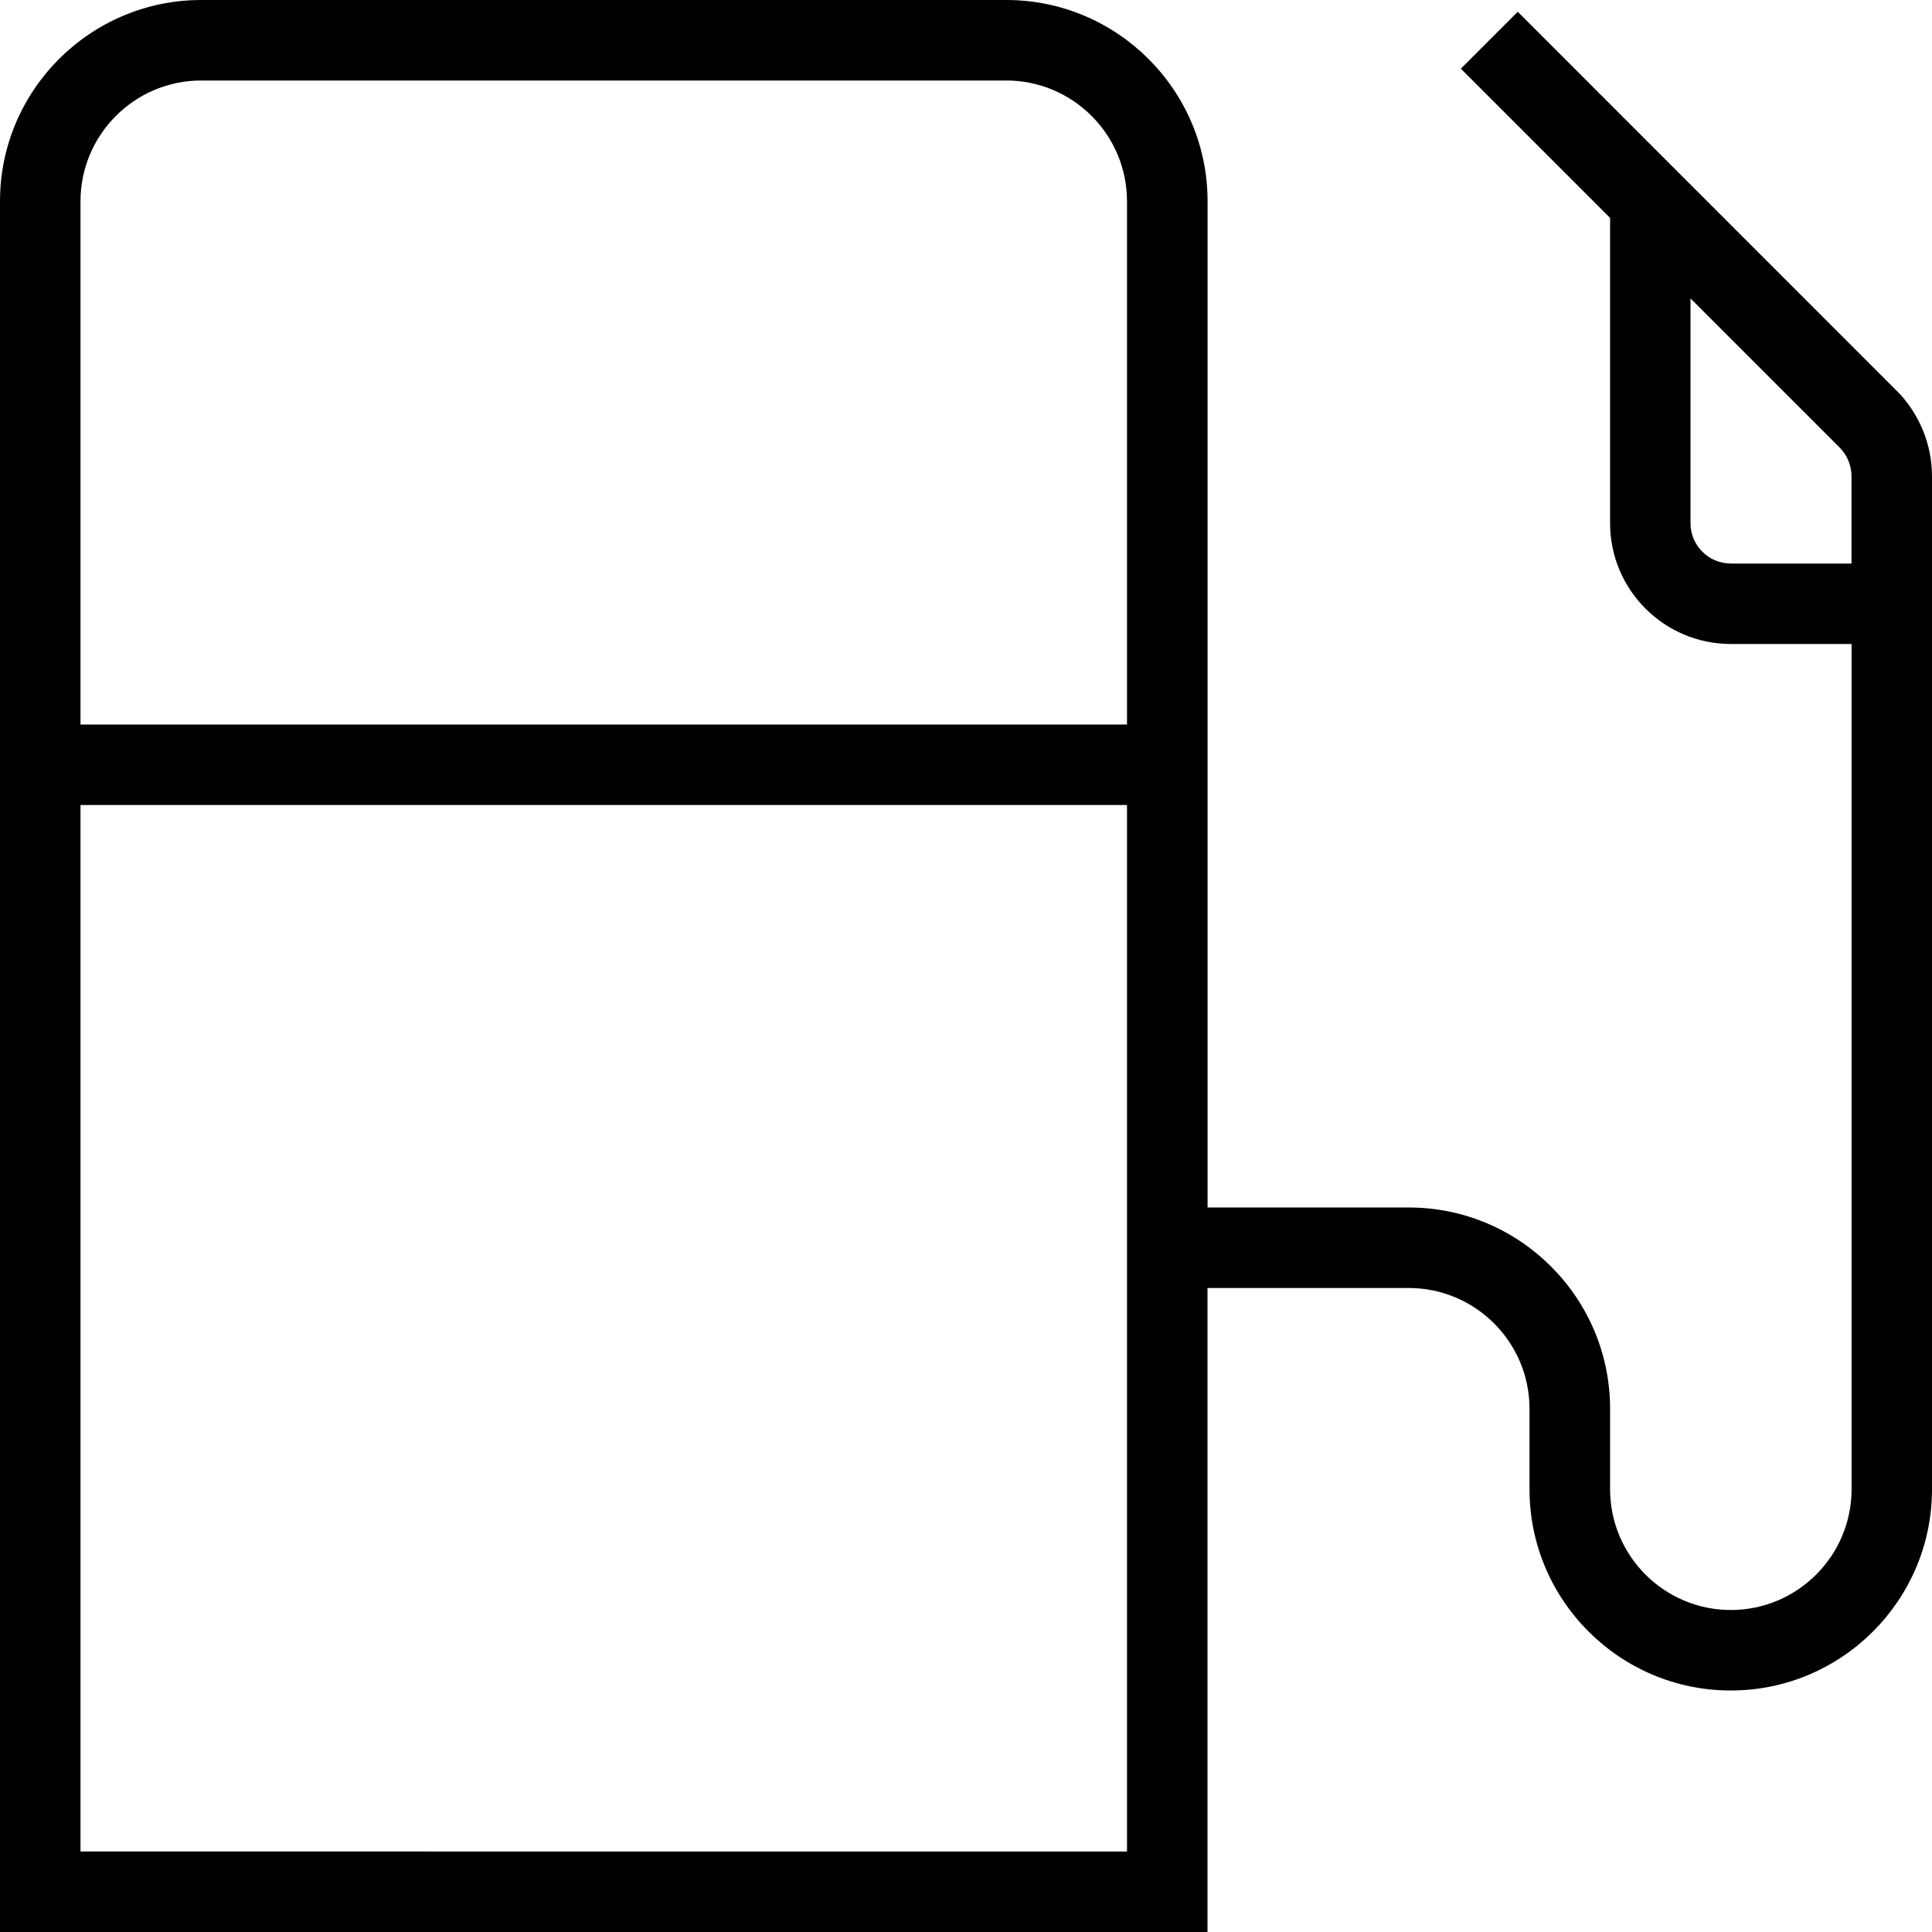
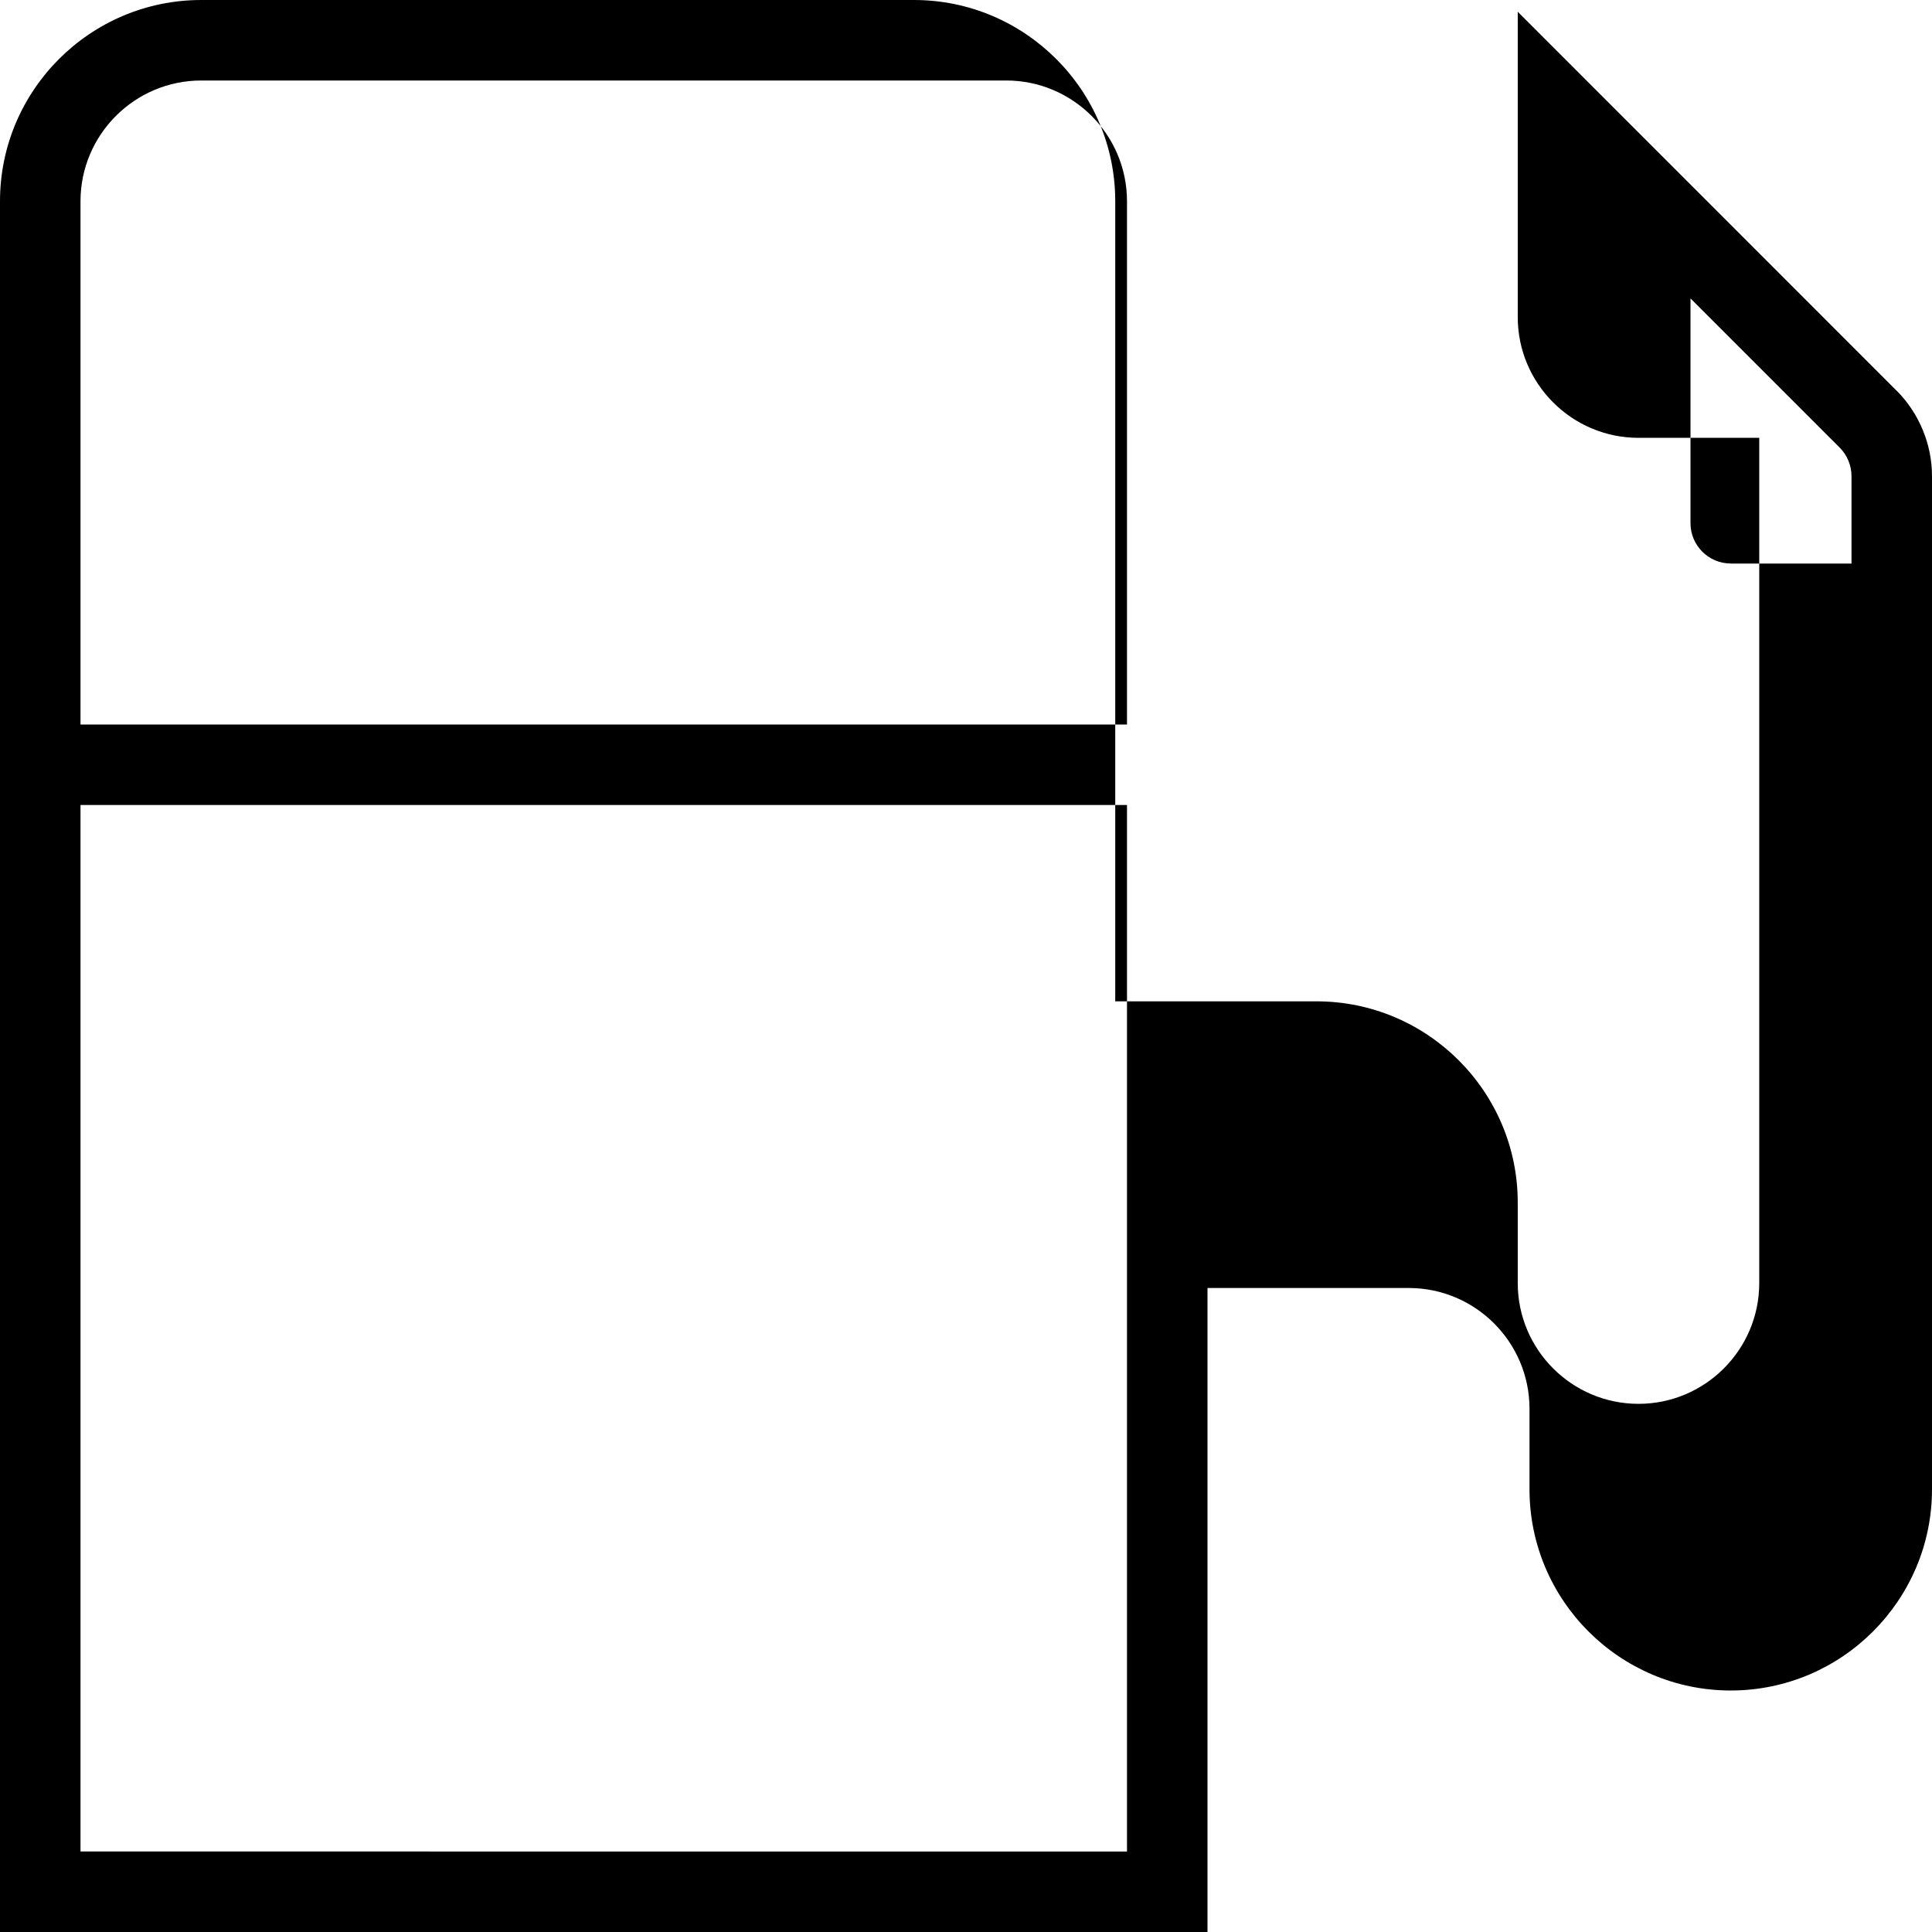
<svg xmlns="http://www.w3.org/2000/svg" id="Layer_1" data-name="Layer 1" width="512" height="512" viewBox="0 0 24 24">
-   <path d="M23.561,4.854L18.854,.146l-.707,.707,1.854,1.854v3.793c0,.827,.673,1.5,1.5,1.5h1.5v10.5c0,.827-.673,1.5-1.5,1.5s-1.5-.673-1.5-1.5v-1c0-1.379-1.122-2.5-2.5-2.5h-2.5V2.5c0-1.379-1.122-2.5-2.5-2.5H2.5C1.122,0,0,1.121,0,2.5V24H15v-8h2.5c.827,0,1.5,.673,1.5,1.5v1c0,1.379,1.122,2.5,2.5,2.5s2.5-1.121,2.5-2.5V5.914c0-.395-.16-.781-.439-1.061ZM2.5,1H12.5c.827,0,1.5,.673,1.5,1.5v6.5H1V2.5c0-.827,.673-1.5,1.5-1.5ZM1,23V10H14v13H1ZM21.5,7c-.276,0-.5-.225-.5-.5V3.707l1.854,1.854c.093,.093,.146,.222,.146,.354v1.086h-1.5Z" />
+   <path d="M23.561,4.854L18.854,.146v3.793c0,.827,.673,1.5,1.5,1.5h1.5v10.5c0,.827-.673,1.5-1.5,1.5s-1.5-.673-1.5-1.5v-1c0-1.379-1.122-2.5-2.5-2.5h-2.5V2.5c0-1.379-1.122-2.5-2.5-2.5H2.5C1.122,0,0,1.121,0,2.5V24H15v-8h2.5c.827,0,1.5,.673,1.5,1.5v1c0,1.379,1.122,2.5,2.5,2.5s2.5-1.121,2.5-2.5V5.914c0-.395-.16-.781-.439-1.061ZM2.5,1H12.5c.827,0,1.5,.673,1.5,1.5v6.5H1V2.5c0-.827,.673-1.5,1.5-1.5ZM1,23V10H14v13H1ZM21.5,7c-.276,0-.5-.225-.5-.5V3.707l1.854,1.854c.093,.093,.146,.222,.146,.354v1.086h-1.5Z" />
</svg>